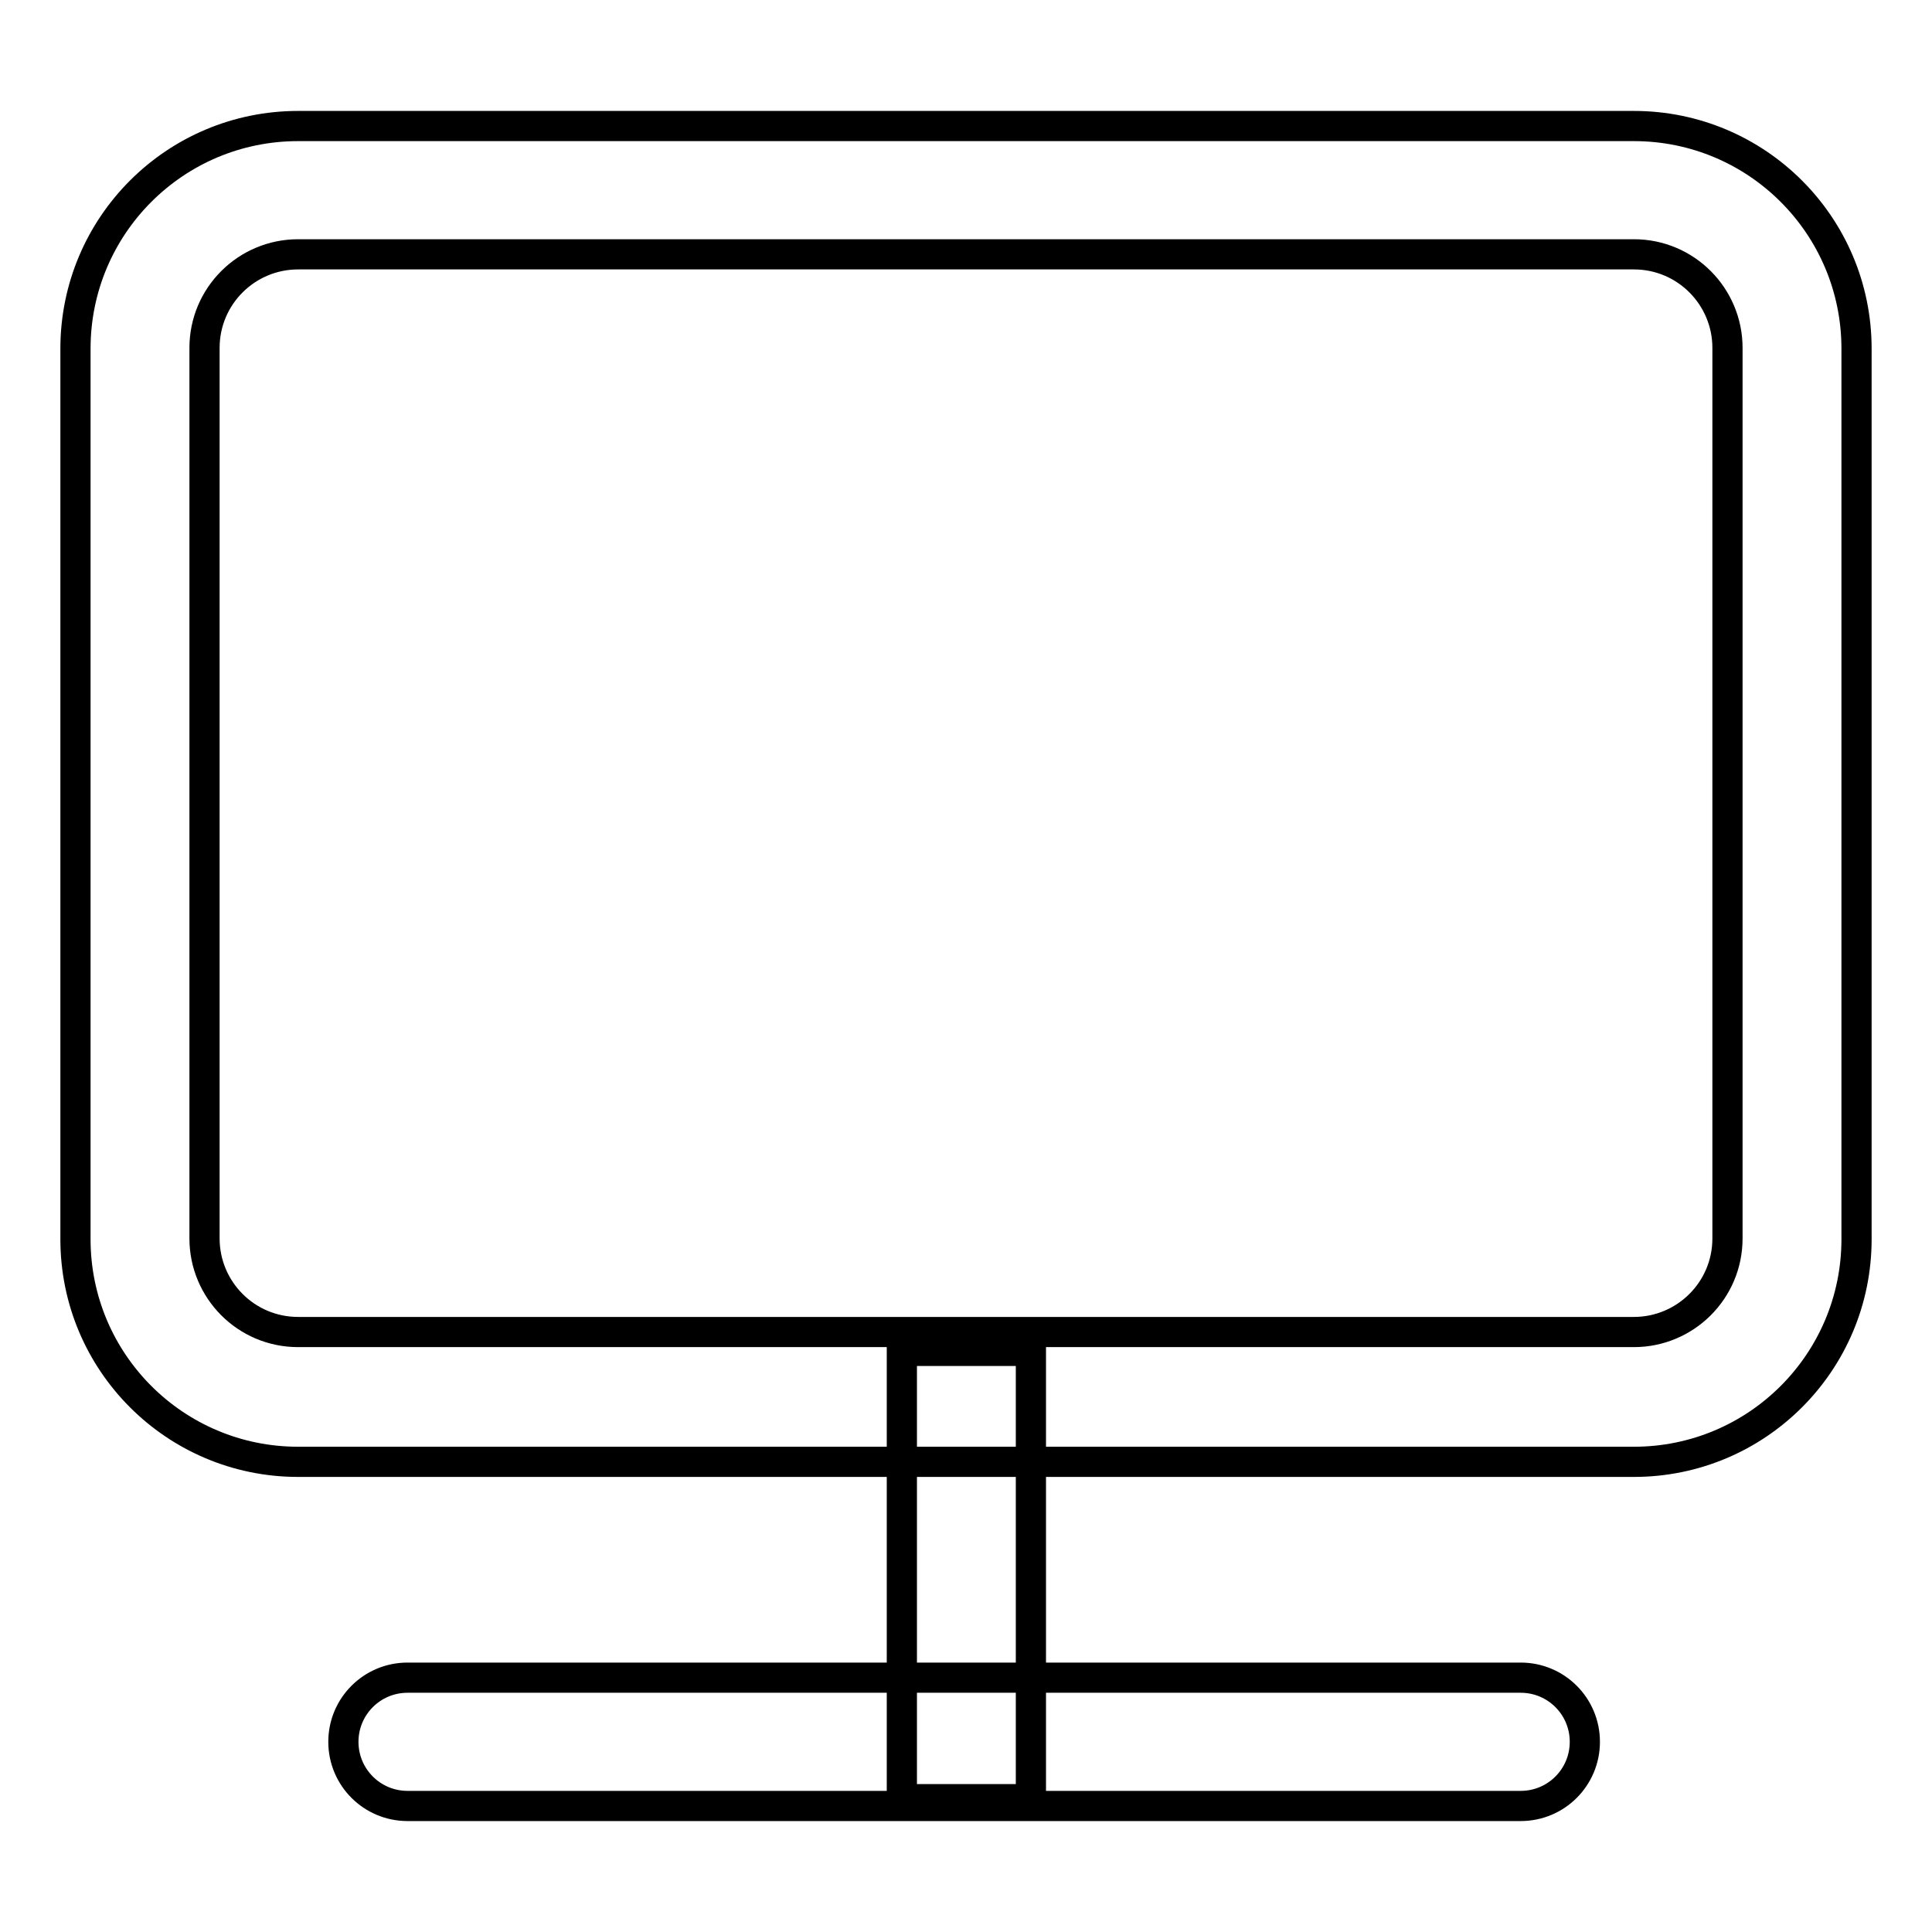
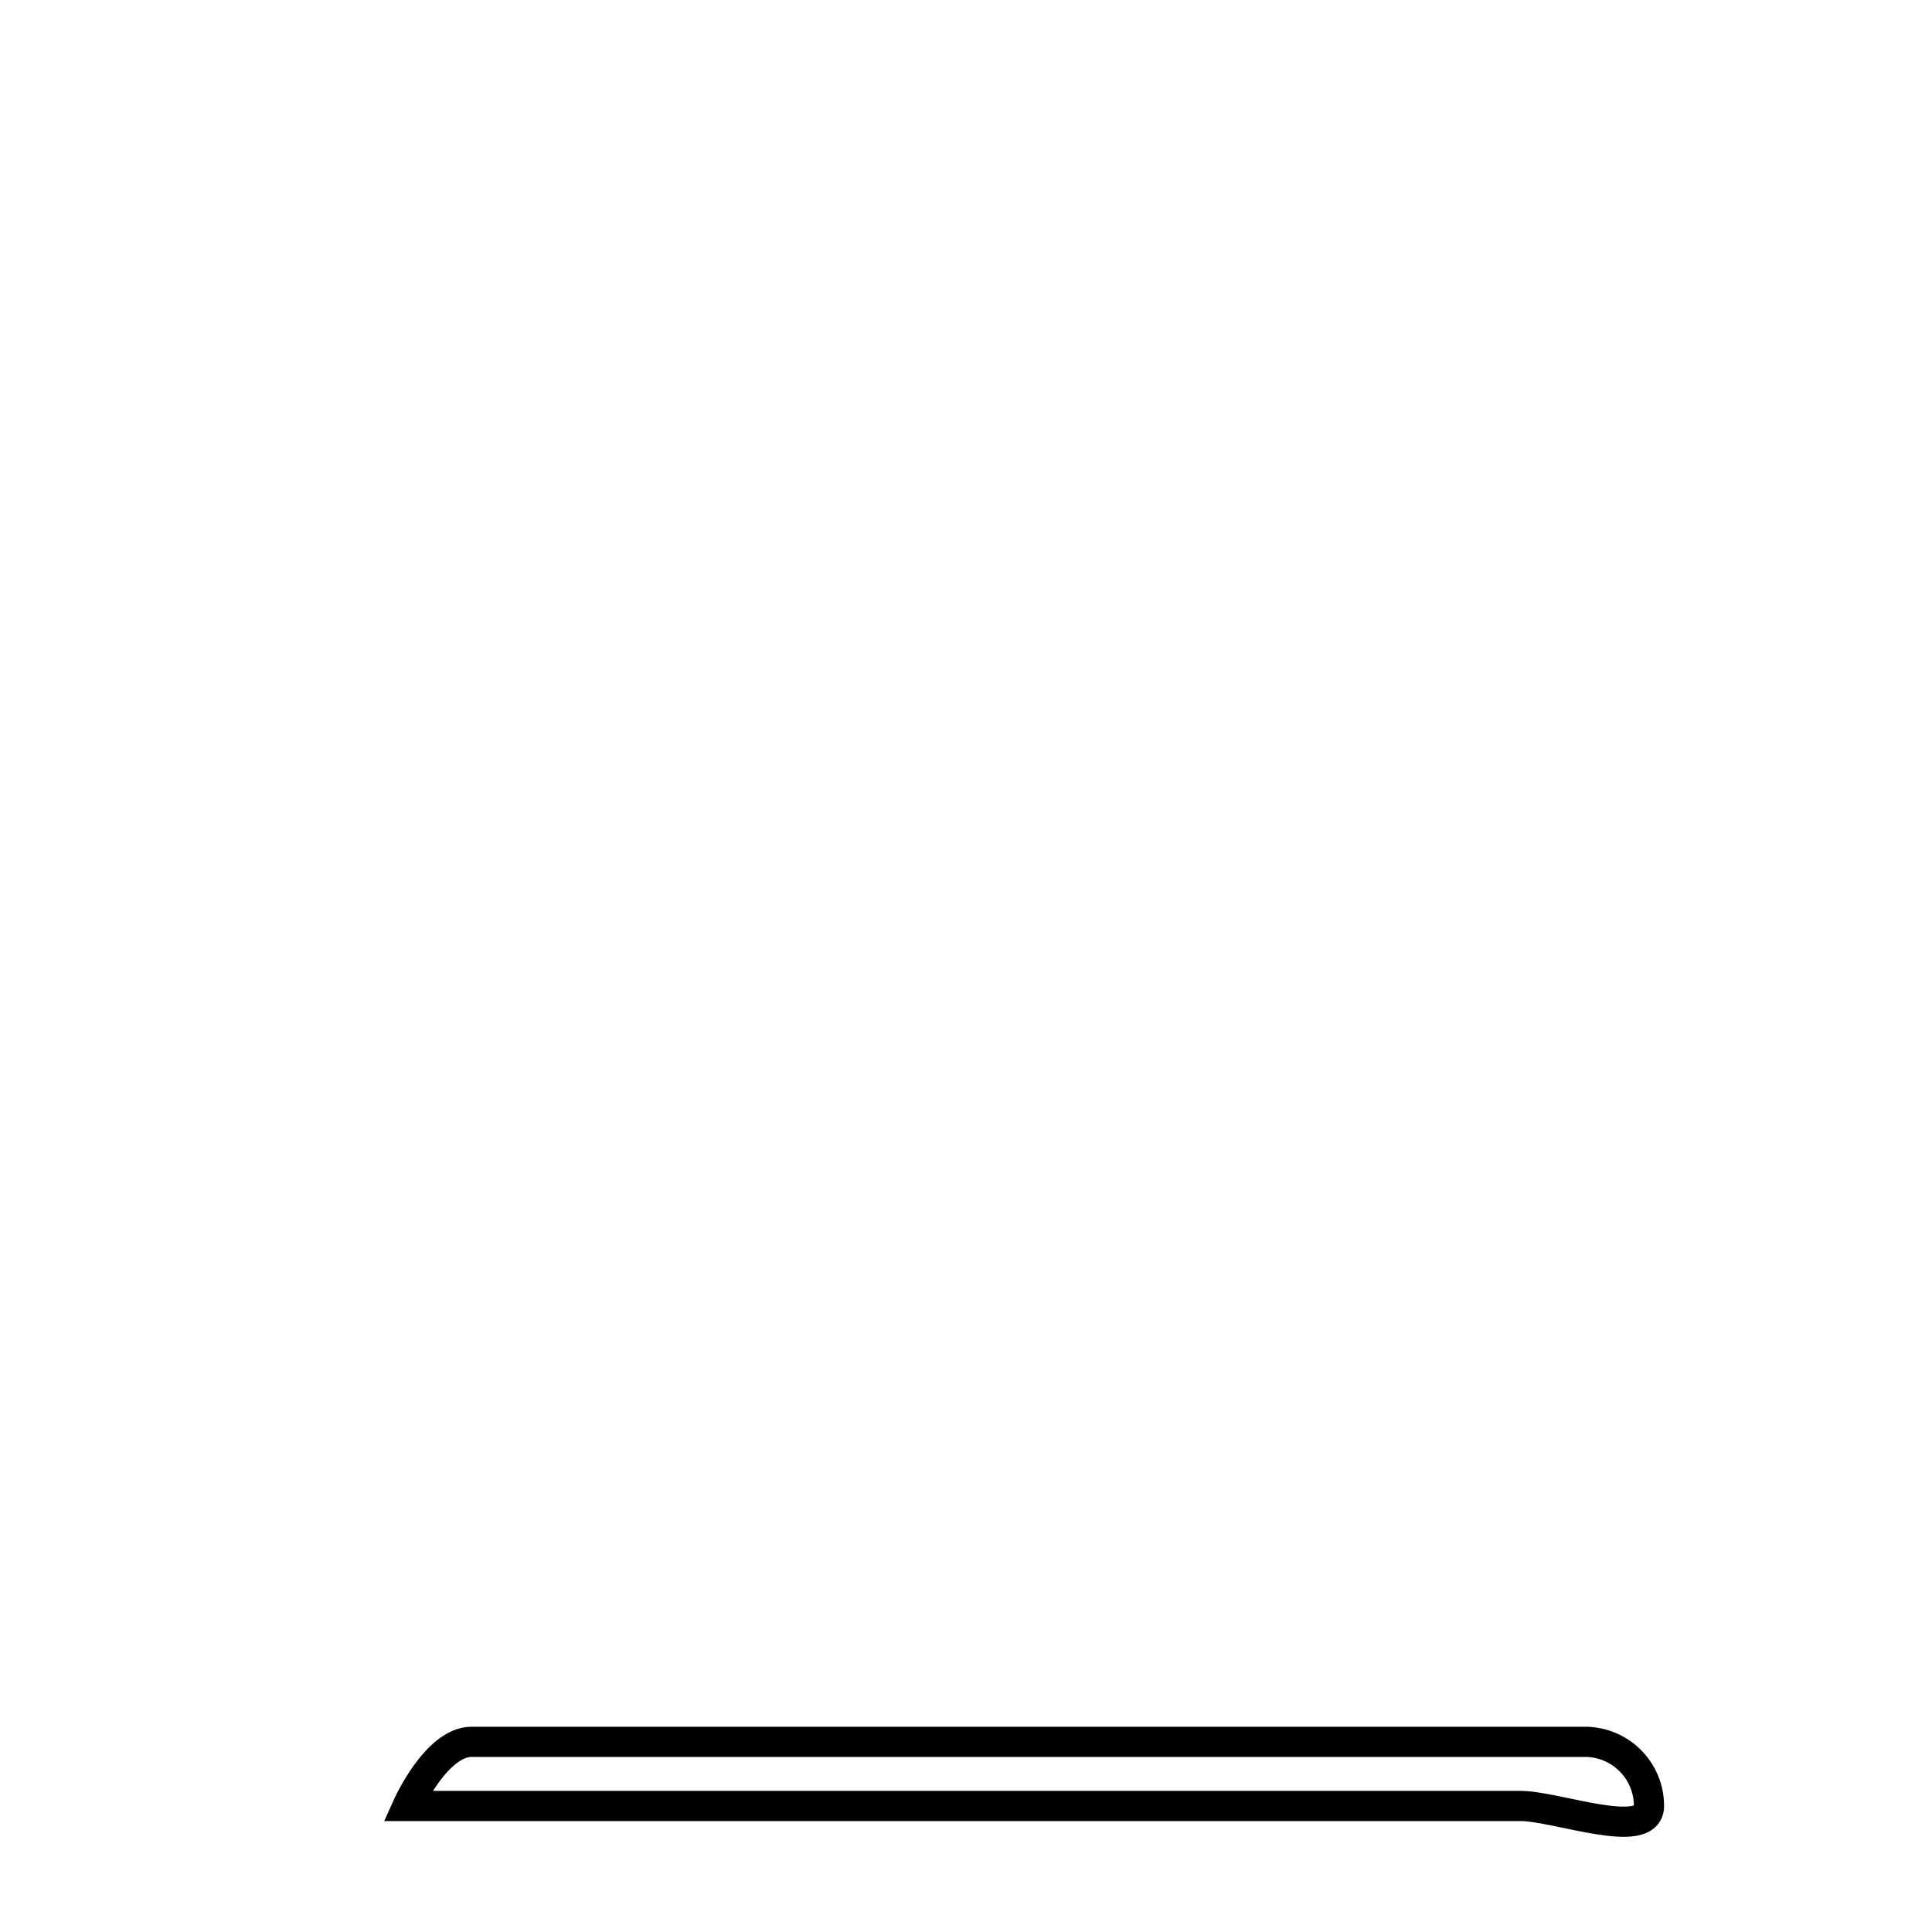
<svg xmlns="http://www.w3.org/2000/svg" version="1.1" x="0px" y="0px" viewBox="0 0 256 256" enable-background="new 0 0 256 256" xml:space="preserve">
  <g>
-     <path stroke-width="4" fill-opacity="0" stroke="#000000" d="M216.5,33.7c6.9,0,12.4,5.6,12.4,12.4v118c0,6.9-5.6,12.4-12.4,12.4h-177c-6.9,0-12.4-5.6-12.4-12.4v-118 c0-6.9,5.6-12.4,12.4-12.4L216.5,33.7 M216.5,16.7h-177C23.2,16.7,10,29.9,10,46.2v118c0,16.3,13.2,29.5,29.5,29.5h177 c16.3,0,29.5-13.2,29.5-29.5v-118C246,29.9,232.8,16.7,216.5,16.7L216.5,16.7L216.5,16.7z" />
-     <path stroke-width="4" fill-opacity="0" stroke="#000000" d="M119.5,179h17.1v59.4h-17.1V179z" />
-     <path stroke-width="4" fill-opacity="0" stroke="#000000" d="M201.5,239.3H54c-4.7,0-8.5-3.8-8.5-8.5s3.8-8.5,8.5-8.5h147.5c4.7,0,8.5,3.8,8.5,8.5 S206.2,239.3,201.5,239.3z" />
+     <path stroke-width="4" fill-opacity="0" stroke="#000000" d="M201.5,239.3H54s3.8-8.5,8.5-8.5h147.5c4.7,0,8.5,3.8,8.5,8.5 S206.2,239.3,201.5,239.3z" />
  </g>
</svg>